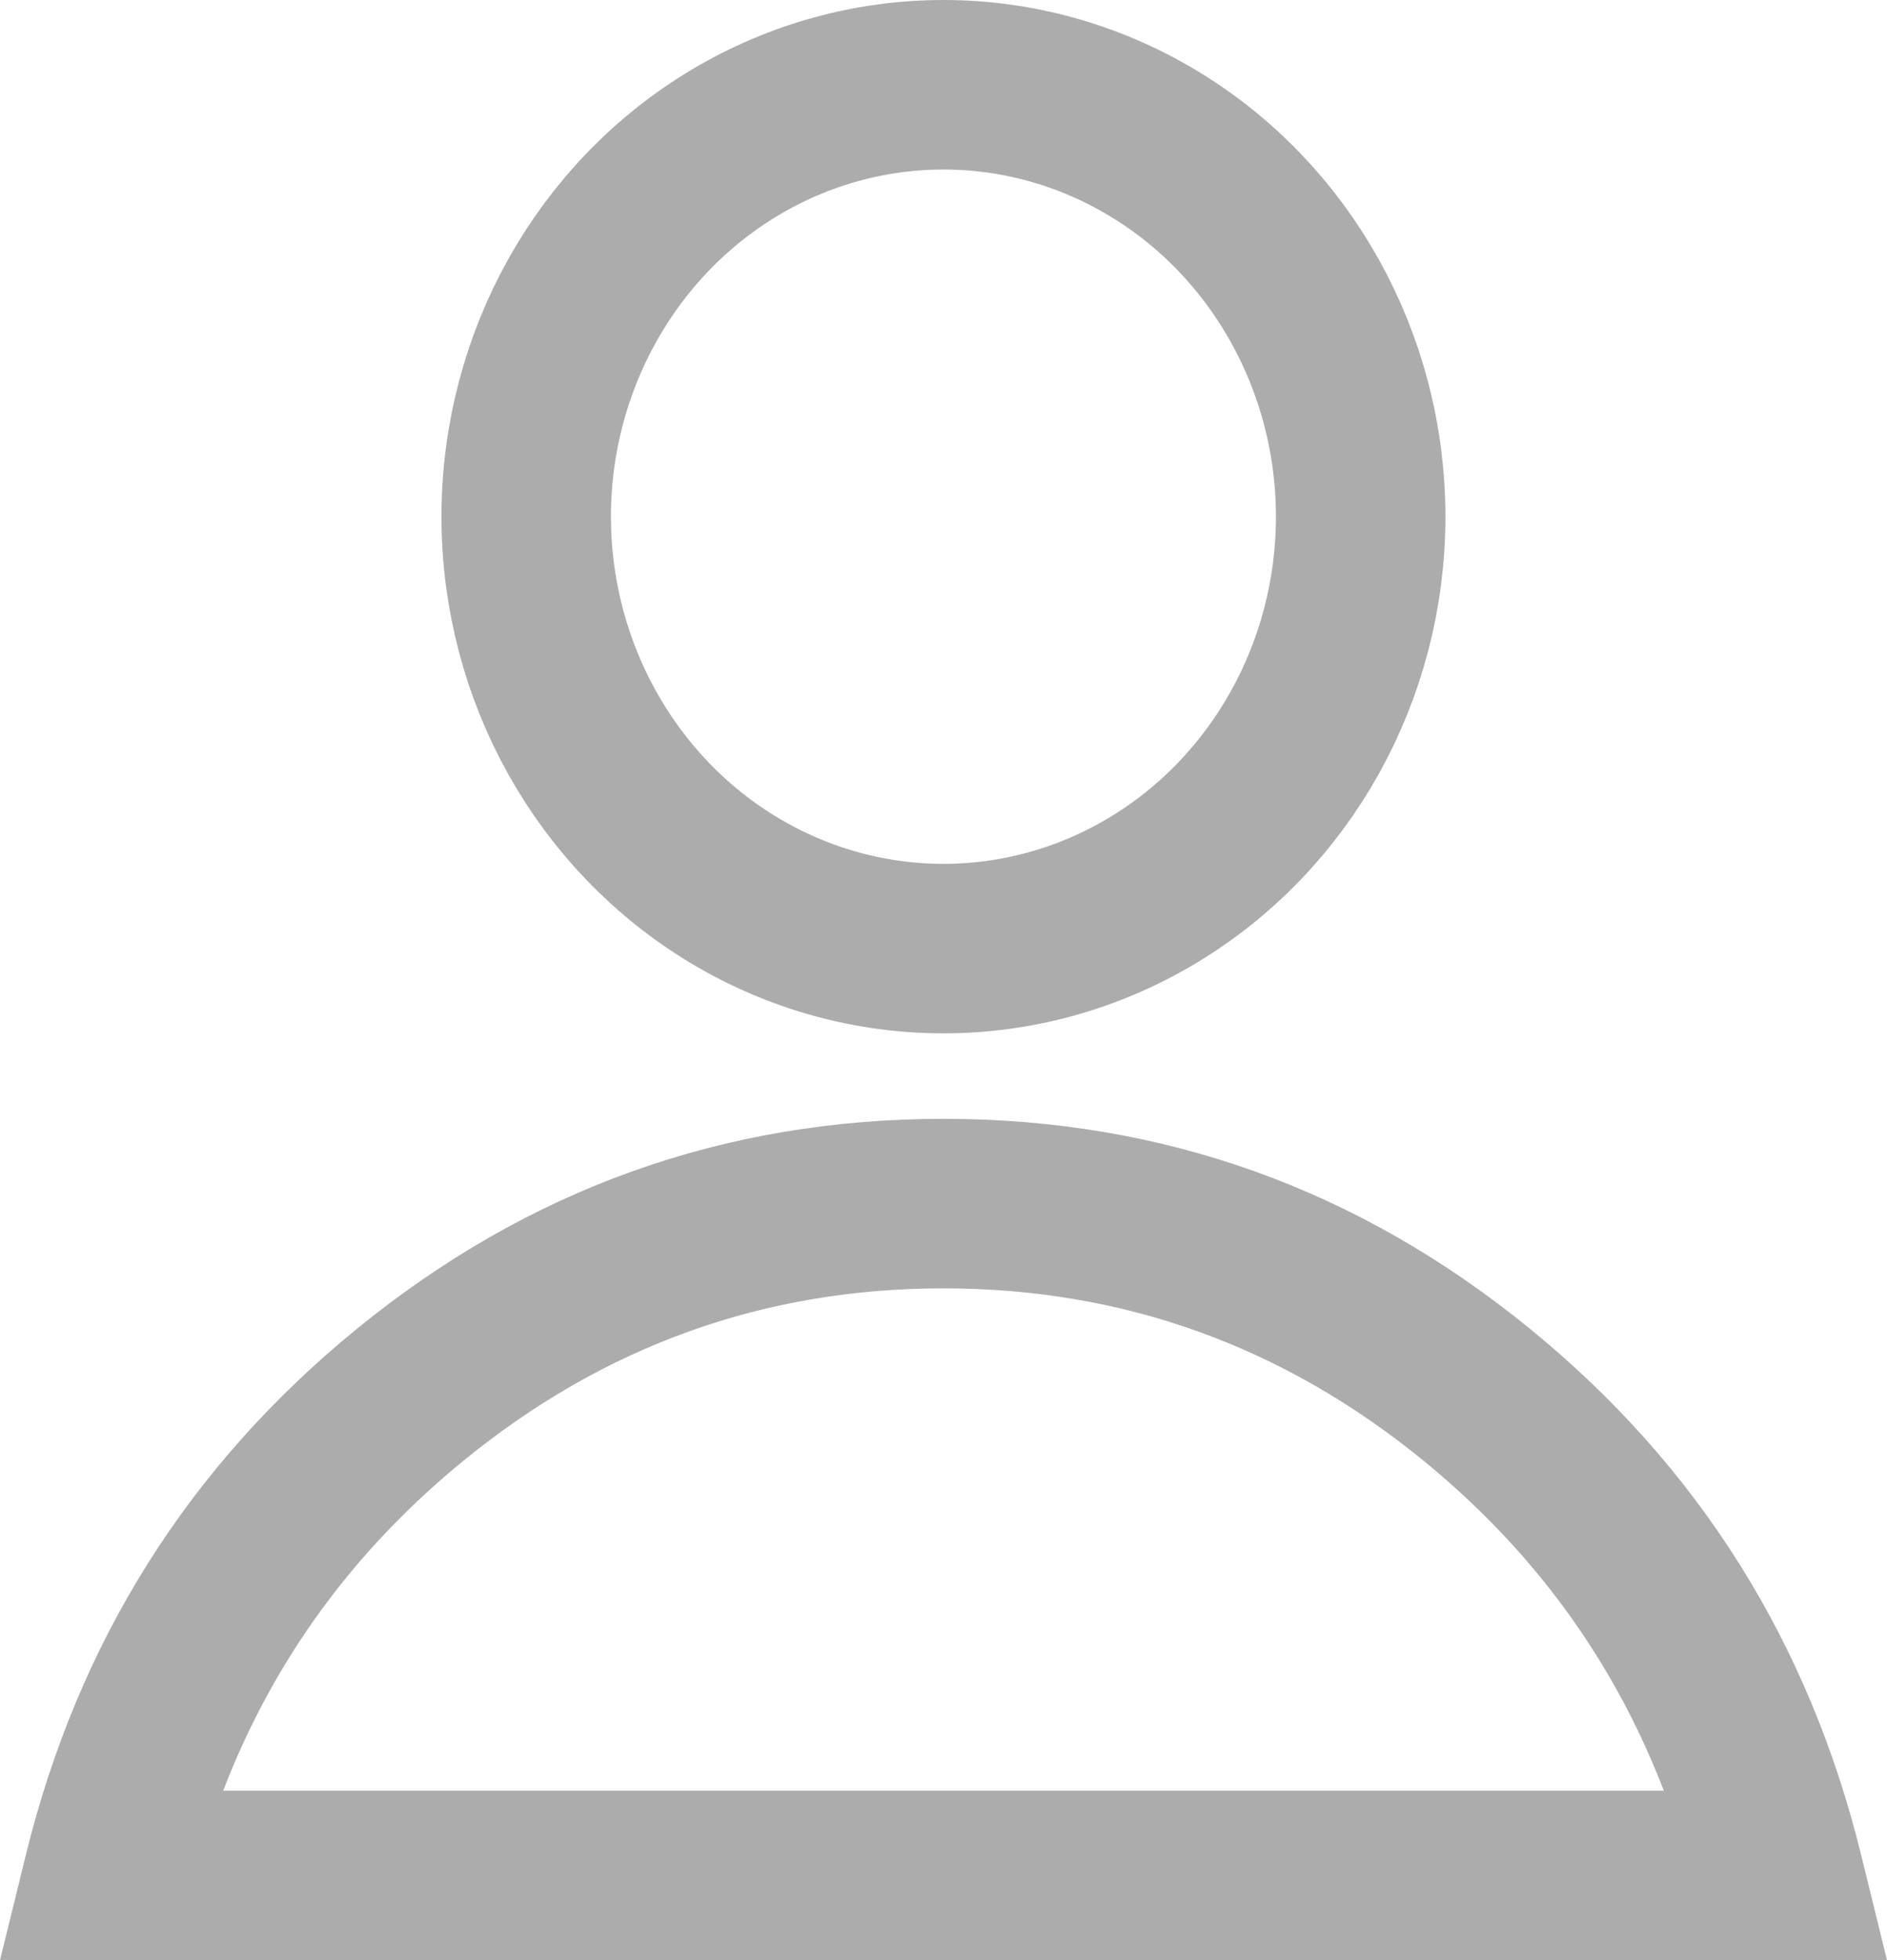
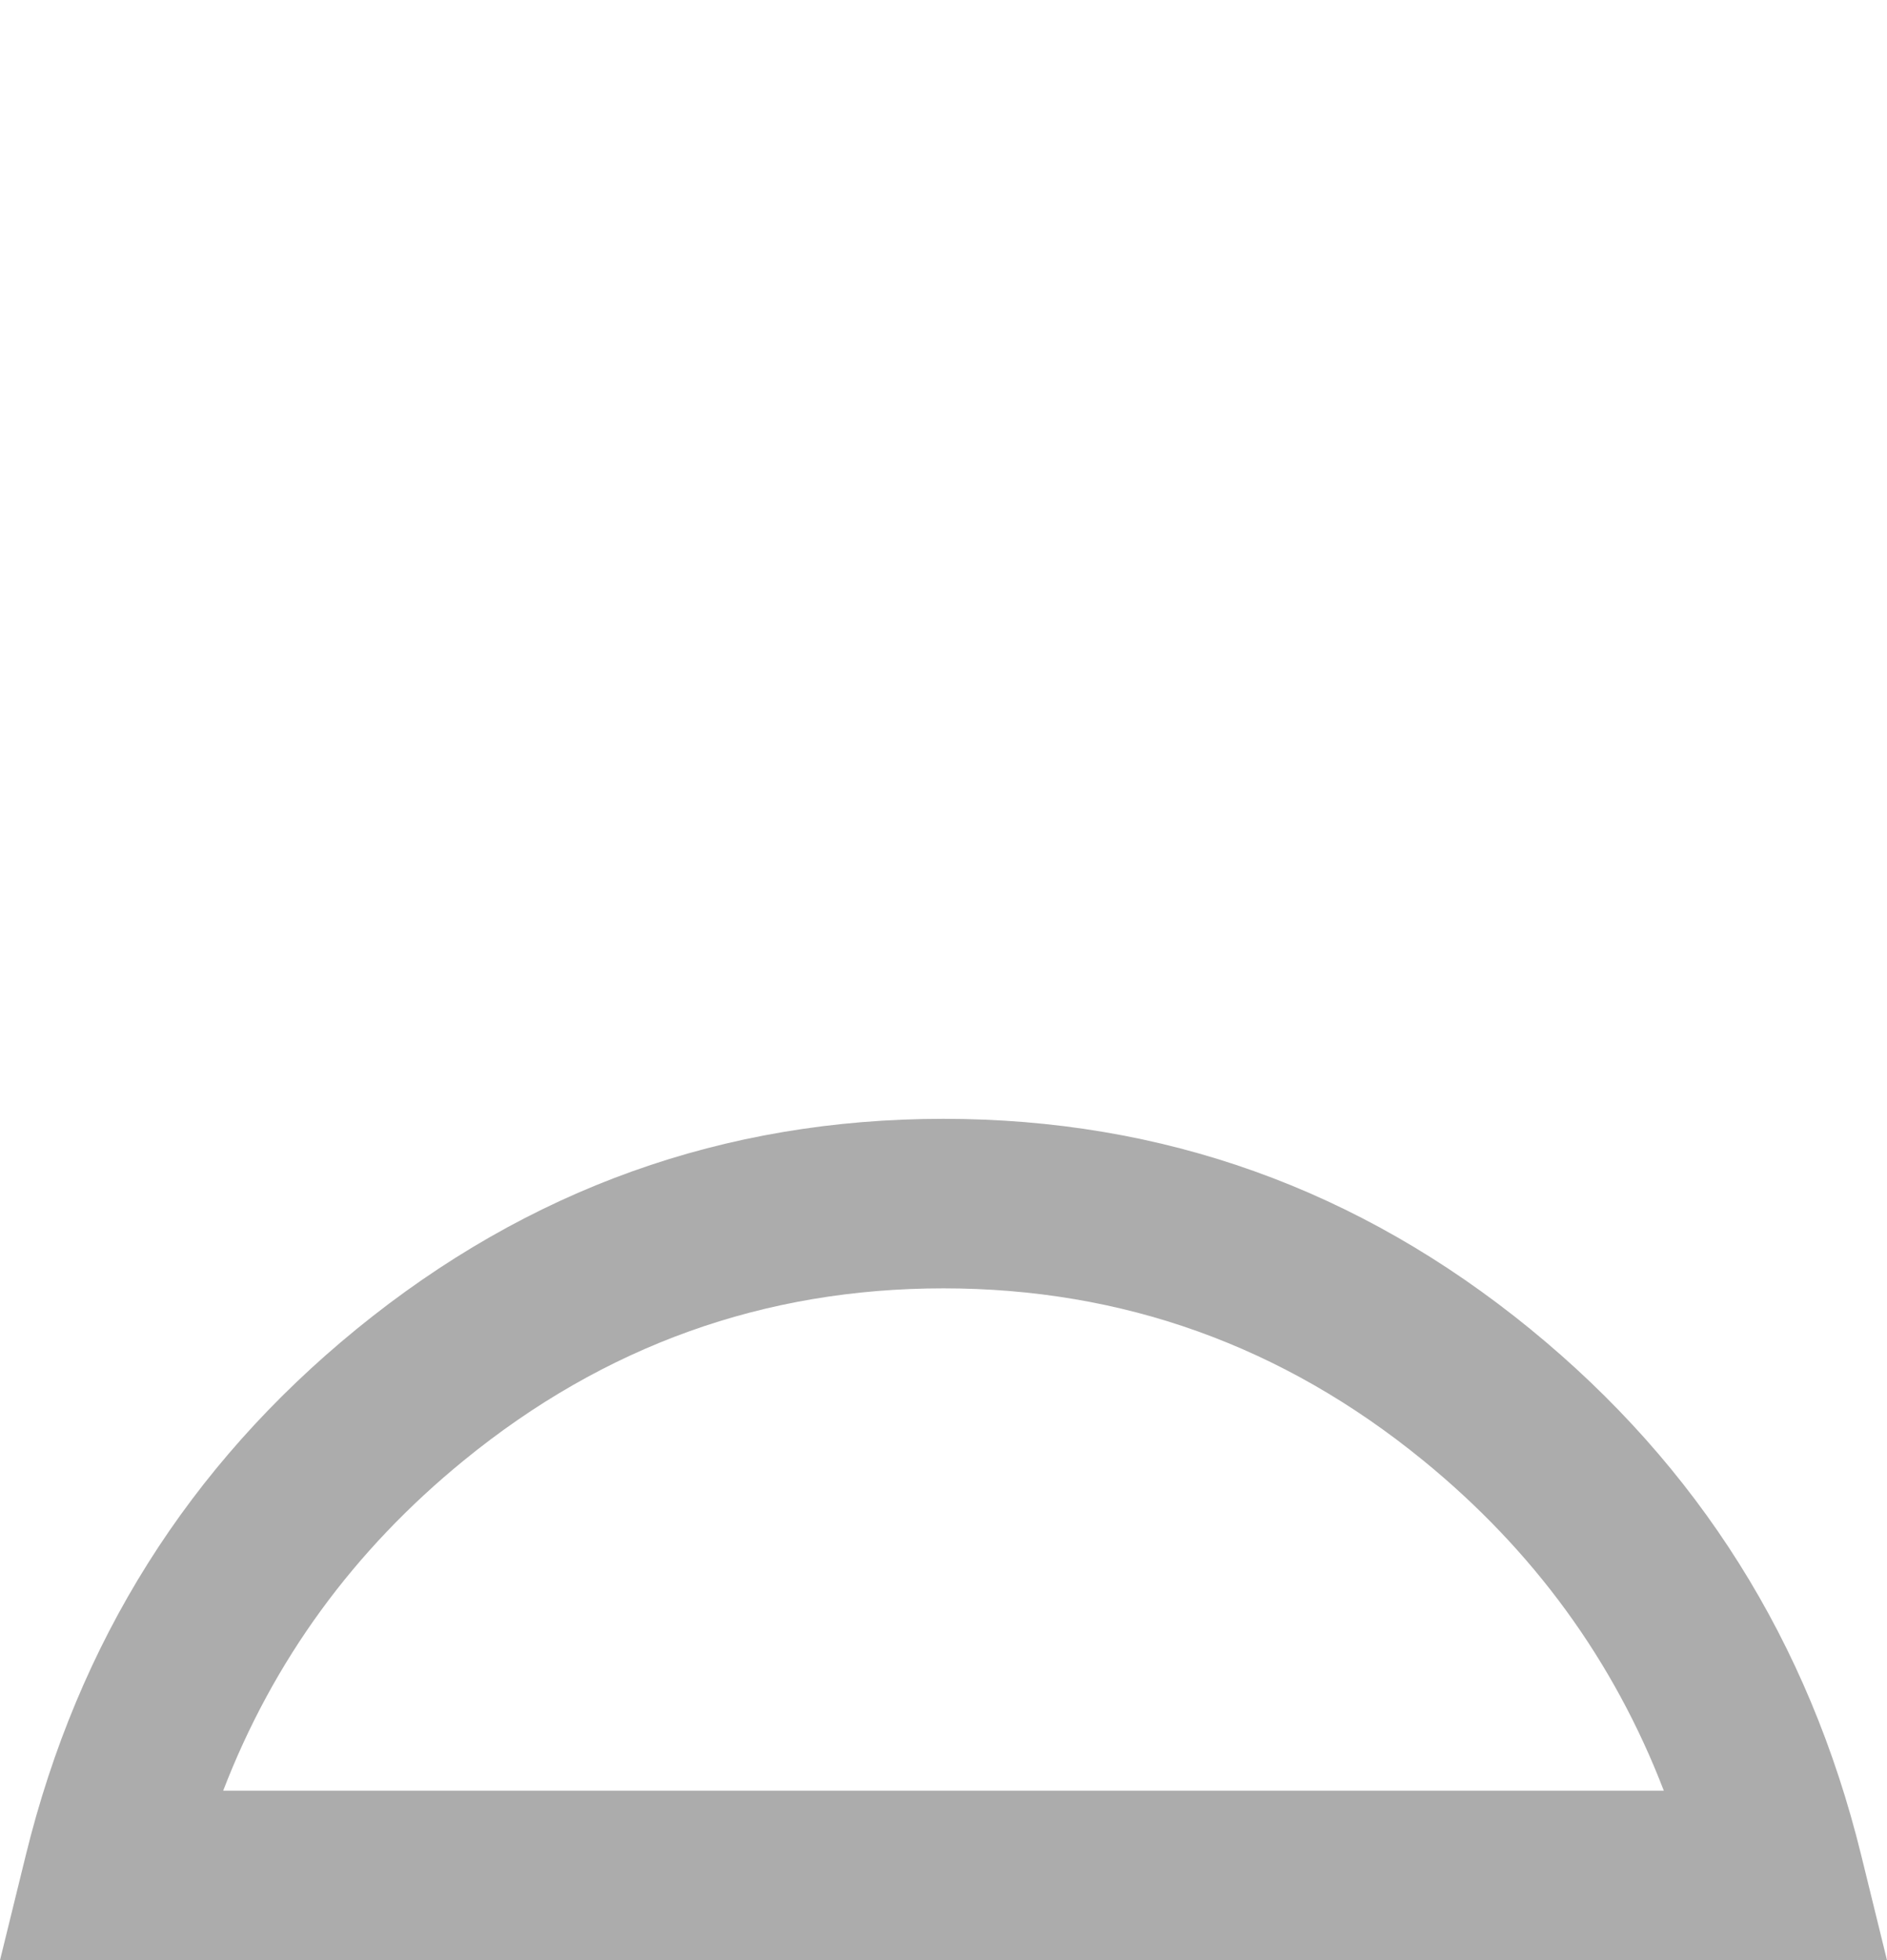
<svg xmlns="http://www.w3.org/2000/svg" fill="none" version="1.1" width="15.811" height="16.42" viewBox="0 0 15.811 16.42">
  <g>
    <g>
-       <ellipse cx="7.905" cy="4.328" rx="3.496" ry="3.618" fill-opacity="0" stroke-opacity="1" stroke="#ACACAC" fill="none" stroke-width="1.42" />
-     </g>
+       </g>
    <g>
      <path d="M-0,16.42L0.905,16.42L15.811,16.42L15.595,15.541Q14.936,12.858,12.821,11.132Q10.663,9.372,7.905,9.372Q5.148,9.372,2.989,11.132Q0.874,12.858,0.216,15.541L-0,16.42ZM1.87,15L13.941,15Q13.312,13.365,11.924,12.233Q10.157,10.792,7.905,10.792Q5.653,10.792,3.887,12.233Q2.499,13.365,1.87,15Z" fill-rule="evenodd" fill="#ACACAC" fill-opacity="1" />
    </g>
  </g>
</svg>